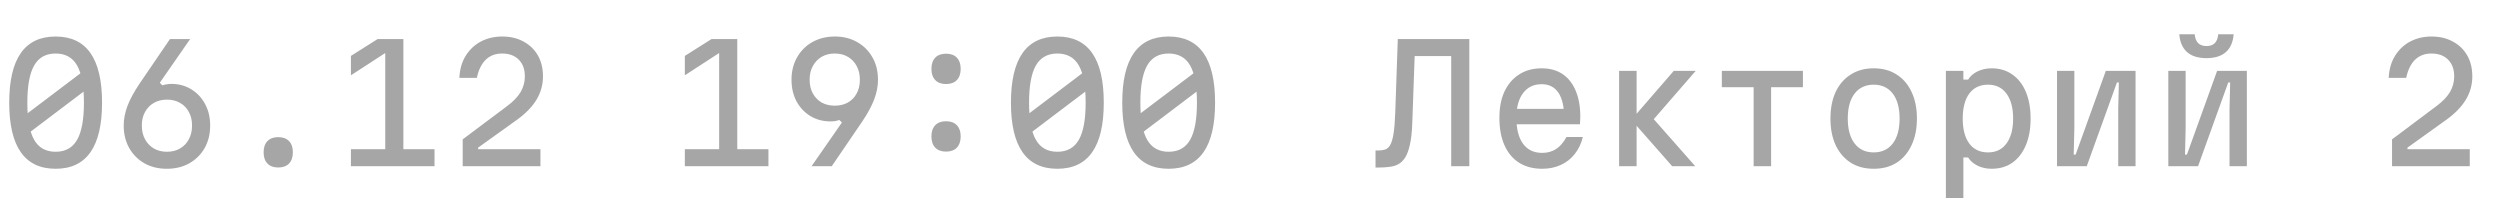
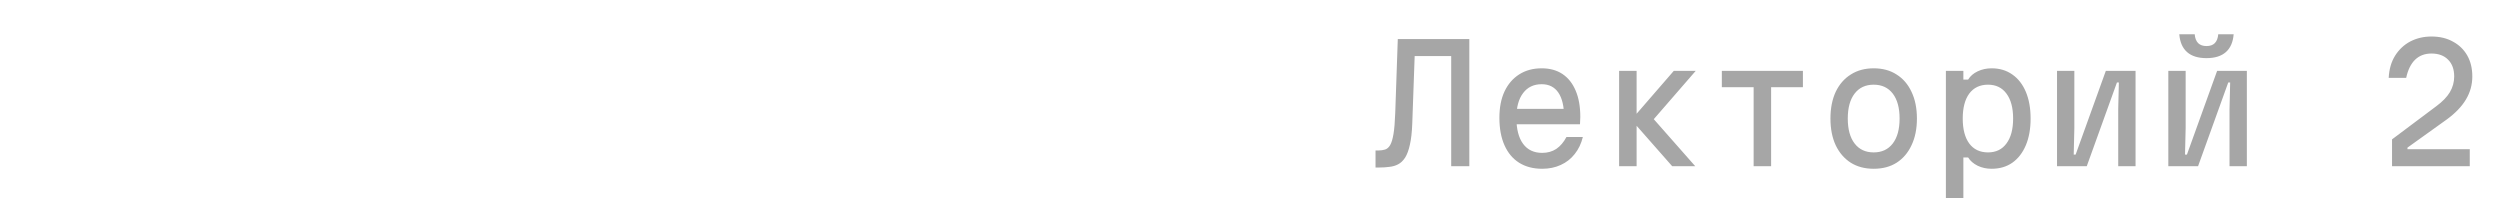
<svg xmlns="http://www.w3.org/2000/svg" width="173" height="14" viewBox="0 0 173 14" fill="none">
-   <path d="M3.85 11.679C2.779 11.679 1.976 11.298 1.441 10.535C0.906 9.773 0.638 8.629 0.638 7.103C0.638 5.578 0.906 4.434 1.441 3.671C1.976 2.909 2.779 2.527 3.85 2.527C4.921 2.527 5.724 2.909 6.259 3.671C6.794 4.434 7.062 5.578 7.062 7.103C7.062 8.629 6.794 9.773 6.259 10.535C5.724 11.298 4.921 11.679 3.85 11.679ZM3.85 10.502C4.525 10.502 5.02 10.227 5.335 9.677C5.65 9.127 5.808 8.269 5.808 7.103C5.808 5.937 5.65 5.079 5.335 4.529C5.02 3.979 4.525 3.704 3.85 3.704C3.175 3.704 2.68 3.979 2.365 4.529C2.05 5.079 1.892 5.937 1.892 7.103C1.892 8.269 2.05 9.127 2.365 9.677C2.68 10.227 3.175 10.502 3.85 10.502ZM1.529 8.126L6.127 4.65V6.08L1.529 9.556V8.126ZM11.541 11.679C10.962 11.679 10.448 11.555 10.001 11.305C9.554 11.049 9.202 10.697 8.945 10.249C8.688 9.795 8.56 9.274 8.56 8.687C8.56 8.24 8.648 7.785 8.824 7.323C9 6.861 9.279 6.348 9.66 5.783L11.761 2.703H13.158L11.057 5.728L11.233 5.904C11.321 5.875 11.416 5.853 11.519 5.838C11.629 5.816 11.739 5.805 11.849 5.805C12.37 5.805 12.832 5.93 13.235 6.179C13.646 6.429 13.965 6.77 14.192 7.202C14.427 7.635 14.544 8.13 14.544 8.687C14.544 9.274 14.416 9.795 14.159 10.249C13.902 10.697 13.547 11.049 13.092 11.305C12.645 11.555 12.128 11.679 11.541 11.679ZM9.814 8.687C9.814 9.047 9.887 9.362 10.034 9.633C10.181 9.905 10.383 10.117 10.639 10.271C10.903 10.425 11.207 10.502 11.552 10.502C11.904 10.502 12.209 10.425 12.465 10.271C12.729 10.117 12.931 9.905 13.07 9.633C13.217 9.362 13.29 9.047 13.29 8.687C13.29 8.328 13.217 8.016 13.07 7.752C12.931 7.481 12.729 7.272 12.465 7.125C12.209 6.971 11.904 6.894 11.552 6.894C11.207 6.894 10.903 6.971 10.639 7.125C10.383 7.272 10.181 7.481 10.034 7.752C9.887 8.016 9.814 8.328 9.814 8.687ZM19.254 11.591C18.932 11.591 18.682 11.5 18.506 11.316C18.33 11.133 18.242 10.873 18.242 10.535C18.242 10.205 18.33 9.949 18.506 9.765C18.682 9.582 18.932 9.49 19.254 9.49C19.577 9.49 19.826 9.582 20.002 9.765C20.178 9.949 20.266 10.205 20.266 10.535C20.266 10.873 20.178 11.133 20.002 11.316C19.826 11.5 19.577 11.591 19.254 11.591ZM27.913 2.703V10.326H30.069V11.503H24.283V10.326H26.659V3.231L27.011 3.44L24.283 5.211V3.869L26.131 2.703H27.913ZM32.019 9.644L35.088 7.345C35.513 7.03 35.825 6.707 36.023 6.377C36.221 6.04 36.32 5.677 36.32 5.288C36.32 4.797 36.18 4.412 35.902 4.133C35.623 3.847 35.238 3.704 34.747 3.704C34.285 3.704 33.907 3.847 33.614 4.133C33.32 4.419 33.115 4.837 32.998 5.387H31.788C31.817 4.793 31.964 4.284 32.228 3.858C32.499 3.426 32.851 3.096 33.284 2.868C33.724 2.641 34.211 2.527 34.747 2.527C35.319 2.527 35.814 2.645 36.232 2.879C36.657 3.107 36.987 3.426 37.222 3.836C37.456 4.247 37.574 4.731 37.574 5.288C37.574 5.86 37.427 6.392 37.134 6.883C36.84 7.375 36.397 7.837 35.803 8.269L33.086 10.216V10.326H37.398V11.503H32.019V9.644ZM51.02 2.703V10.326H53.176V11.503H47.39V10.326H49.766V3.231L50.118 3.44L47.39 5.211V3.869L49.238 2.703H51.02ZM57.776 2.527C58.355 2.527 58.869 2.656 59.316 2.912C59.763 3.162 60.115 3.514 60.372 3.968C60.629 4.416 60.757 4.933 60.757 5.519C60.757 5.967 60.669 6.421 60.493 6.883C60.317 7.345 60.038 7.859 59.657 8.423L57.556 11.503H56.159L58.26 8.478L58.084 8.302C57.996 8.332 57.897 8.357 57.787 8.379C57.684 8.394 57.578 8.401 57.468 8.401C56.947 8.401 56.482 8.277 56.071 8.027C55.668 7.778 55.349 7.437 55.114 7.004C54.887 6.572 54.773 6.077 54.773 5.519C54.773 4.933 54.901 4.416 55.158 3.968C55.415 3.514 55.767 3.162 56.214 2.912C56.669 2.656 57.189 2.527 57.776 2.527ZM59.503 5.519C59.503 5.153 59.43 4.837 59.283 4.573C59.144 4.302 58.942 4.089 58.678 3.935C58.421 3.781 58.117 3.704 57.765 3.704C57.42 3.704 57.116 3.781 56.852 3.935C56.595 4.089 56.394 4.302 56.247 4.573C56.1 4.837 56.027 5.153 56.027 5.519C56.027 5.879 56.1 6.194 56.247 6.465C56.394 6.729 56.595 6.938 56.852 7.092C57.116 7.239 57.42 7.312 57.765 7.312C58.117 7.312 58.421 7.239 58.678 7.092C58.942 6.938 59.144 6.729 59.283 6.465C59.43 6.194 59.503 5.879 59.503 5.519ZM65.467 10.491C65.144 10.491 64.895 10.4 64.719 10.216C64.543 10.033 64.455 9.773 64.455 9.435C64.455 9.105 64.543 8.849 64.719 8.665C64.895 8.482 65.144 8.39 65.467 8.39C65.79 8.39 66.039 8.482 66.215 8.665C66.391 8.849 66.479 9.105 66.479 9.435C66.479 9.773 66.391 10.033 66.215 10.216C66.039 10.4 65.79 10.491 65.467 10.491ZM65.467 5.816C65.144 5.816 64.895 5.725 64.719 5.541C64.543 5.358 64.455 5.098 64.455 4.76C64.455 4.43 64.543 4.174 64.719 3.99C64.895 3.807 65.144 3.715 65.467 3.715C65.79 3.715 66.039 3.807 66.215 3.99C66.391 4.174 66.479 4.43 66.479 4.76C66.479 5.098 66.391 5.358 66.215 5.541C66.039 5.725 65.79 5.816 65.467 5.816ZM73.169 11.679C72.099 11.679 71.296 11.298 70.76 10.535C70.225 9.773 69.957 8.629 69.957 7.103C69.957 5.578 70.225 4.434 70.76 3.671C71.296 2.909 72.099 2.527 73.169 2.527C74.24 2.527 75.043 2.909 75.578 3.671C76.114 4.434 76.381 5.578 76.381 7.103C76.381 8.629 76.114 9.773 75.578 10.535C75.043 11.298 74.24 11.679 73.169 11.679ZM73.169 10.502C73.844 10.502 74.339 10.227 74.654 9.677C74.97 9.127 75.127 8.269 75.127 7.103C75.127 5.937 74.97 5.079 74.654 4.529C74.339 3.979 73.844 3.704 73.169 3.704C72.495 3.704 72 3.979 71.684 4.529C71.369 5.079 71.211 5.937 71.211 7.103C71.211 8.269 71.369 9.127 71.684 9.677C72 10.227 72.495 10.502 73.169 10.502ZM70.848 8.126L75.446 4.65V6.08L70.848 9.556V8.126ZM80.871 11.679C79.801 11.679 78.998 11.298 78.463 10.535C77.927 9.773 77.659 8.629 77.659 7.103C77.659 5.578 77.927 4.434 78.463 3.671C78.998 2.909 79.801 2.527 80.871 2.527C81.942 2.527 82.745 2.909 83.281 3.671C83.816 4.434 84.084 5.578 84.084 7.103C84.084 8.629 83.816 9.773 83.281 10.535C82.745 11.298 81.942 11.679 80.871 11.679ZM80.871 10.502C81.546 10.502 82.041 10.227 82.356 9.677C82.672 9.127 82.829 8.269 82.829 7.103C82.829 5.937 82.672 5.079 82.356 4.529C82.041 3.979 81.546 3.704 80.871 3.704C80.197 3.704 79.702 3.979 79.386 4.529C79.071 5.079 78.913 5.937 78.913 7.103C78.913 8.269 79.071 9.127 79.386 9.677C79.702 10.227 80.197 10.502 80.871 10.502ZM78.55 8.126L83.148 4.65V6.08L78.55 9.556V8.126Z" fill="#A6A6A6" />
  <path d="M100.423 11.503V3.88H97.673V2.703H101.677V11.503H100.423ZM95.187 11.591V10.414H95.363C95.546 10.414 95.708 10.392 95.847 10.348C95.986 10.304 96.104 10.202 96.199 10.04C96.294 9.879 96.371 9.622 96.43 9.27C96.489 8.918 96.529 8.427 96.551 7.796L96.727 2.703H97.937L97.728 8.566C97.706 9.153 97.651 9.637 97.563 10.018C97.482 10.392 97.372 10.689 97.233 10.909C97.094 11.122 96.932 11.276 96.749 11.371C96.566 11.467 96.364 11.525 96.144 11.547C95.931 11.577 95.708 11.591 95.473 11.591H95.187ZM104.671 7.532H108.642L108.235 8.104C108.235 7.364 108.103 6.799 107.839 6.41C107.575 6.022 107.19 5.827 106.684 5.827C106.134 5.827 105.705 6.033 105.397 6.443C105.089 6.847 104.935 7.415 104.935 8.148C104.935 8.933 105.089 9.534 105.397 9.952C105.705 10.37 106.145 10.579 106.717 10.579C107.091 10.579 107.417 10.488 107.696 10.304C107.975 10.114 108.209 9.839 108.4 9.479H109.533C109.423 9.934 109.236 10.326 108.972 10.656C108.715 10.986 108.393 11.239 108.004 11.415C107.623 11.591 107.194 11.679 106.717 11.679C106.101 11.679 105.569 11.54 105.122 11.261C104.682 10.983 104.345 10.579 104.11 10.051C103.875 9.523 103.758 8.889 103.758 8.148C103.758 7.444 103.875 6.839 104.11 6.333C104.352 5.82 104.693 5.424 105.133 5.145C105.573 4.867 106.09 4.727 106.684 4.727C107.249 4.727 107.729 4.859 108.125 5.123C108.521 5.387 108.825 5.772 109.038 6.278C109.251 6.777 109.357 7.382 109.357 8.093C109.357 8.174 109.353 8.258 109.346 8.346C109.346 8.434 109.342 8.519 109.335 8.599H104.671V7.532ZM115.717 11.503L112.89 8.291L115.827 4.903H117.345L114.441 8.247L117.312 11.503H115.717ZM112.043 11.503V4.903H113.253V11.503H112.043ZM121.351 11.503V6.036H119.151V4.903H124.761V6.036H122.561V11.503H121.351ZM129.659 11.679C129.05 11.679 128.522 11.54 128.075 11.261C127.627 10.975 127.279 10.572 127.03 10.051C126.788 9.531 126.667 8.915 126.667 8.203C126.667 7.492 126.788 6.876 127.03 6.355C127.279 5.835 127.627 5.435 128.075 5.156C128.522 4.87 129.05 4.727 129.659 4.727C130.275 4.727 130.803 4.87 131.243 5.156C131.69 5.435 132.035 5.835 132.277 6.355C132.526 6.876 132.651 7.492 132.651 8.203C132.651 8.915 132.526 9.531 132.277 10.051C132.035 10.572 131.69 10.975 131.243 11.261C130.803 11.54 130.275 11.679 129.659 11.679ZM129.659 10.546C130.223 10.546 130.663 10.341 130.979 9.93C131.294 9.52 131.452 8.944 131.452 8.203C131.452 7.463 131.294 6.887 130.979 6.476C130.663 6.066 130.223 5.86 129.659 5.86C129.094 5.86 128.654 6.066 128.339 6.476C128.023 6.887 127.866 7.463 127.866 8.203C127.866 8.944 128.023 9.52 128.339 9.93C128.654 10.341 129.094 10.546 129.659 10.546ZM134.655 13.703V4.903H135.865V5.508H136.195C136.341 5.266 136.561 5.076 136.855 4.936C137.148 4.797 137.471 4.727 137.823 4.727C138.373 4.727 138.849 4.87 139.253 5.156C139.656 5.435 139.968 5.835 140.188 6.355C140.408 6.876 140.518 7.492 140.518 8.203C140.518 8.915 140.408 9.531 140.188 10.051C139.968 10.572 139.656 10.975 139.253 11.261C138.849 11.54 138.373 11.679 137.823 11.679C137.471 11.679 137.148 11.61 136.855 11.47C136.561 11.324 136.341 11.133 136.195 10.898H135.865V13.703H134.655ZM137.57 10.546C138.12 10.546 138.545 10.341 138.846 9.93C139.154 9.52 139.308 8.944 139.308 8.203C139.308 7.463 139.154 6.887 138.846 6.476C138.545 6.066 138.12 5.86 137.57 5.86C137.012 5.86 136.58 6.066 136.272 6.476C135.971 6.887 135.821 7.463 135.821 8.203C135.821 8.944 135.971 9.52 136.272 9.93C136.58 10.341 137.012 10.546 137.57 10.546ZM142.346 11.503V4.903H143.545V8.863L143.501 10.7H143.633L145.723 4.903H147.78V11.503H146.581V7.543L146.625 5.706H146.493L144.403 11.503H142.346ZM150.048 11.503V4.903H151.247V8.863L151.203 10.7H151.335L153.425 4.903H155.482V11.503H154.283V7.543L154.327 5.706H154.195L152.105 11.503H150.048ZM151.874 2.373C151.896 2.645 151.977 2.85 152.116 2.989C152.255 3.121 152.446 3.187 152.688 3.187C152.937 3.187 153.128 3.121 153.26 2.989C153.399 2.85 153.48 2.645 153.502 2.373H154.569C154.525 2.916 154.345 3.327 154.03 3.605C153.715 3.884 153.267 4.023 152.688 4.023C152.109 4.023 151.661 3.884 151.346 3.605C151.031 3.327 150.851 2.916 150.807 2.373H151.874ZM165.529 9.644L168.598 7.345C169.024 7.03 169.335 6.707 169.533 6.377C169.731 6.04 169.83 5.677 169.83 5.288C169.83 4.797 169.691 4.412 169.412 4.133C169.134 3.847 168.749 3.704 168.257 3.704C167.795 3.704 167.418 3.847 167.124 4.133C166.831 4.419 166.626 4.837 166.508 5.387H165.298C165.328 4.793 165.474 4.284 165.738 3.858C166.01 3.426 166.362 3.096 166.794 2.868C167.234 2.641 167.722 2.527 168.257 2.527C168.829 2.527 169.324 2.645 169.742 2.879C170.168 3.107 170.498 3.426 170.732 3.836C170.967 4.247 171.084 4.731 171.084 5.288C171.084 5.86 170.938 6.392 170.644 6.883C170.351 7.375 169.907 7.837 169.313 8.269L166.596 10.216V10.326H170.908V11.503H165.529V9.644Z" fill="#A6A6A6" />
</svg>